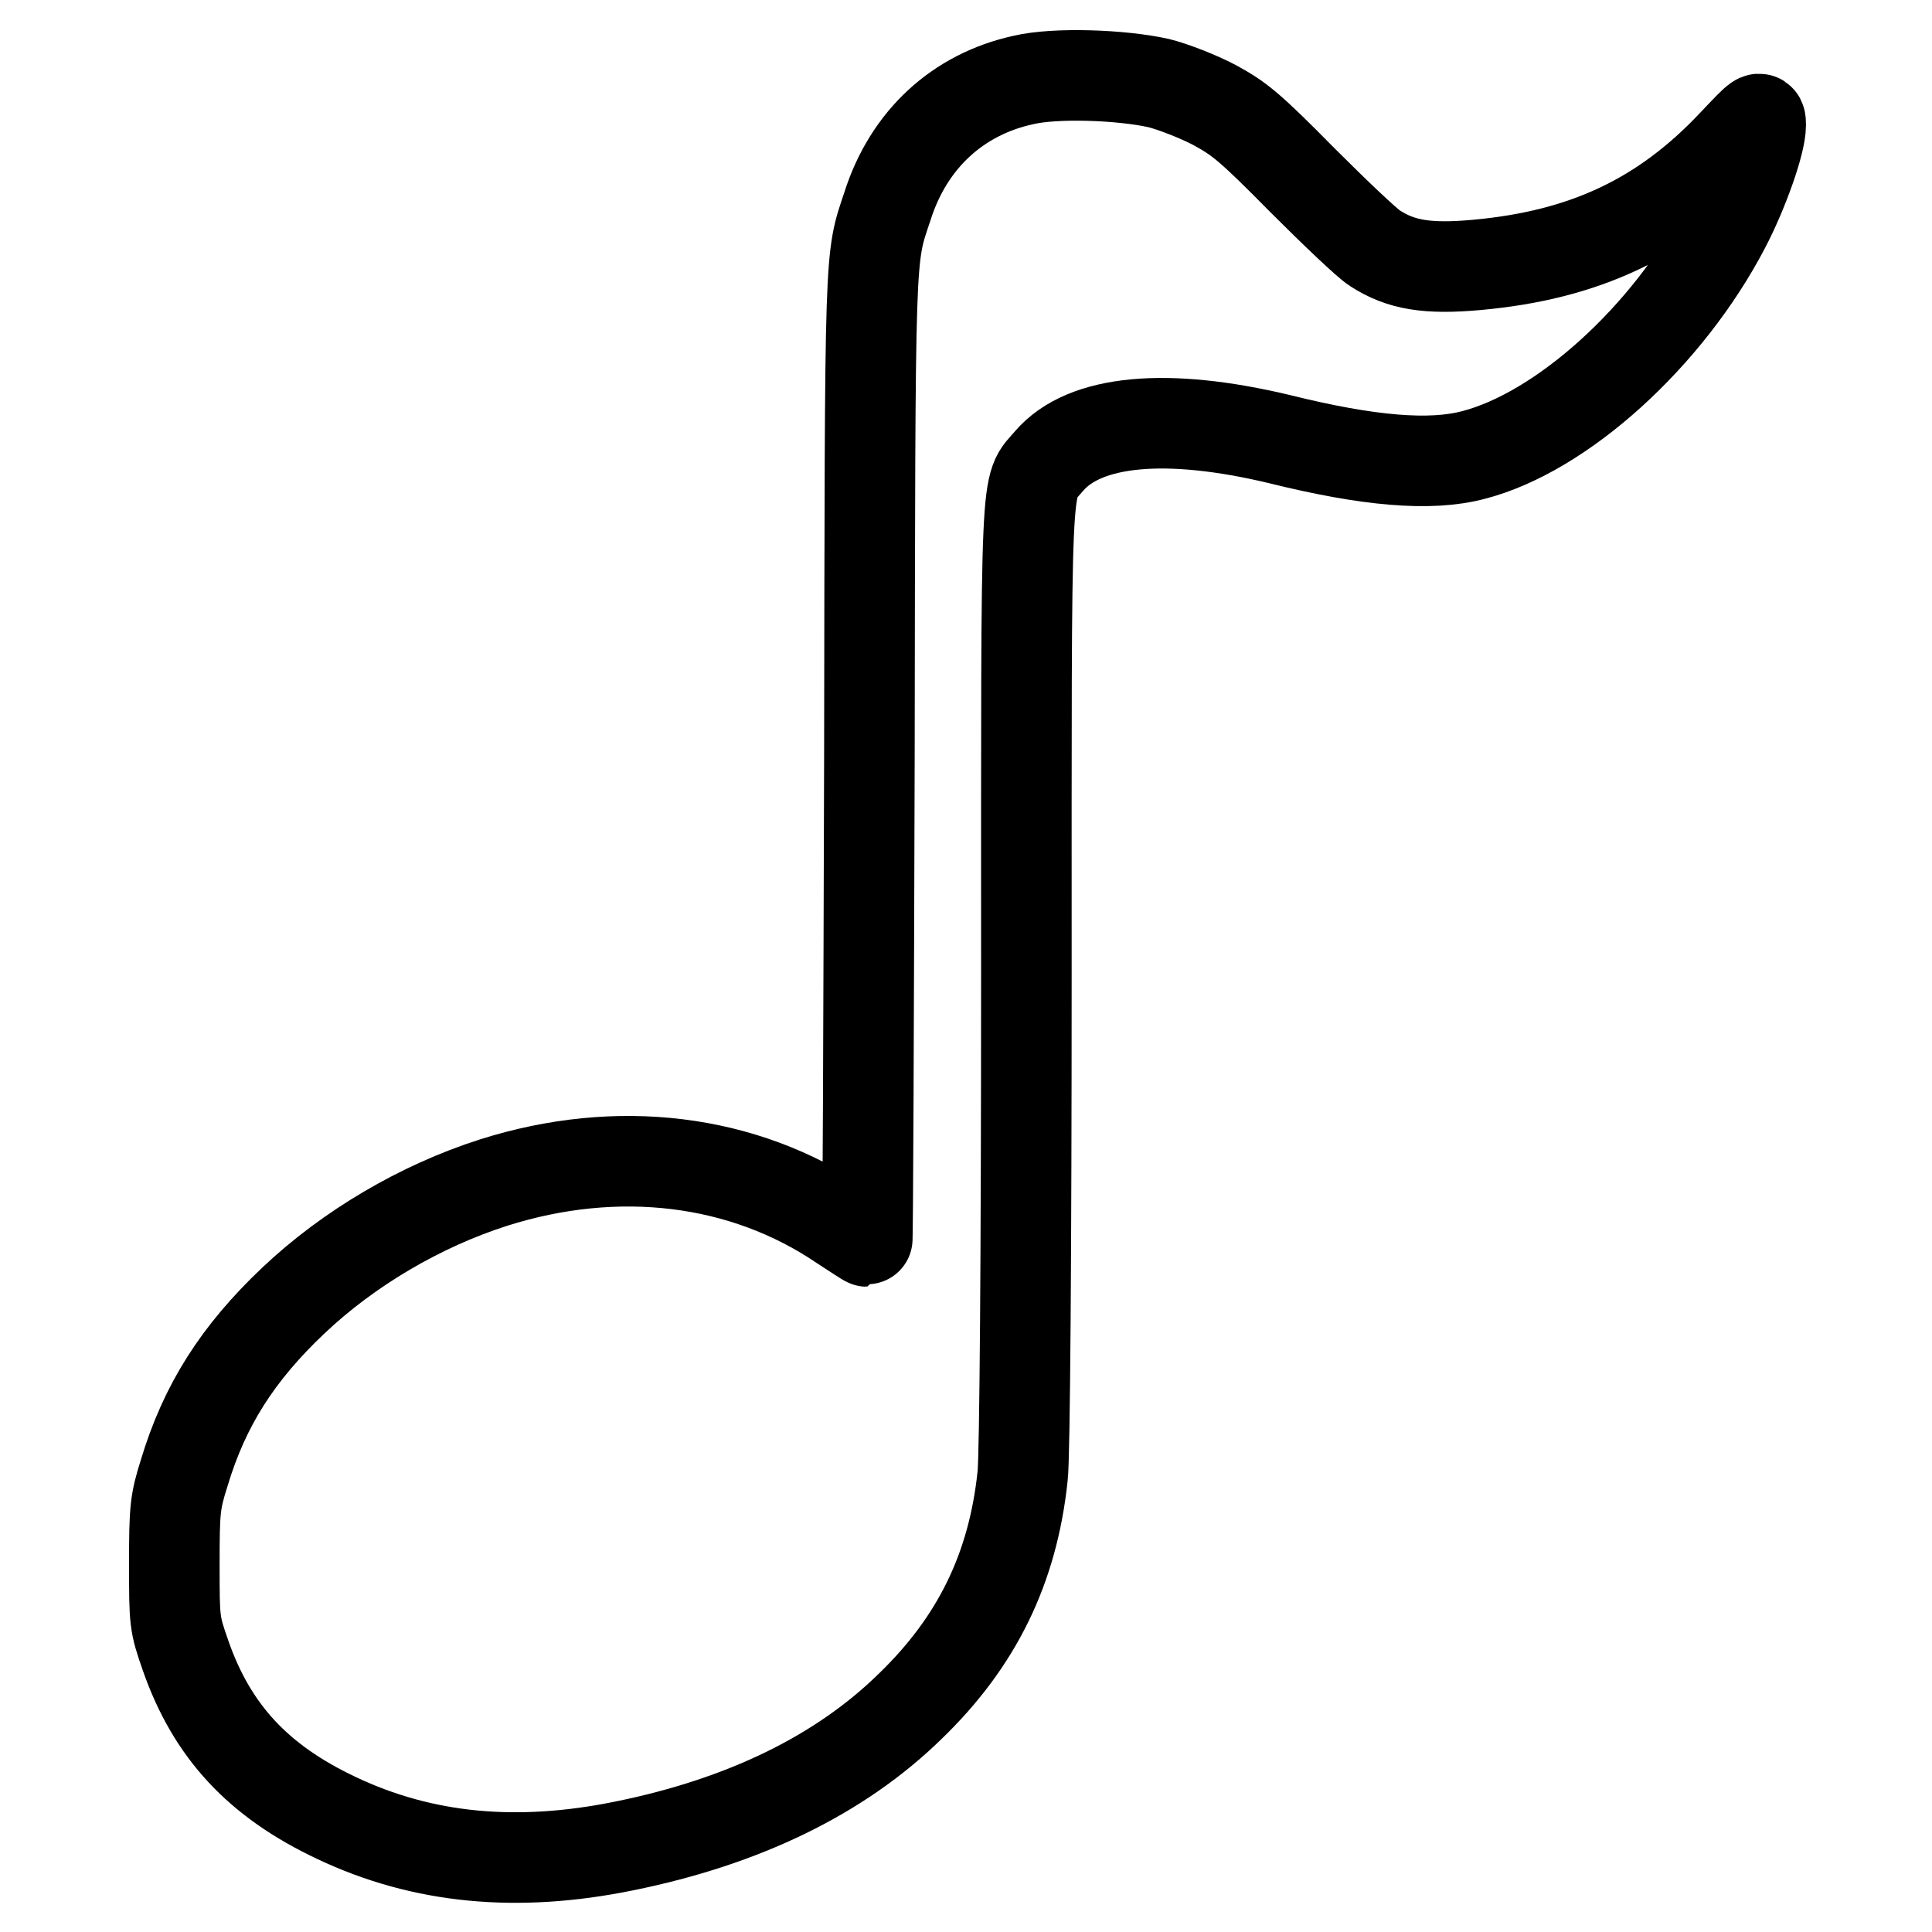
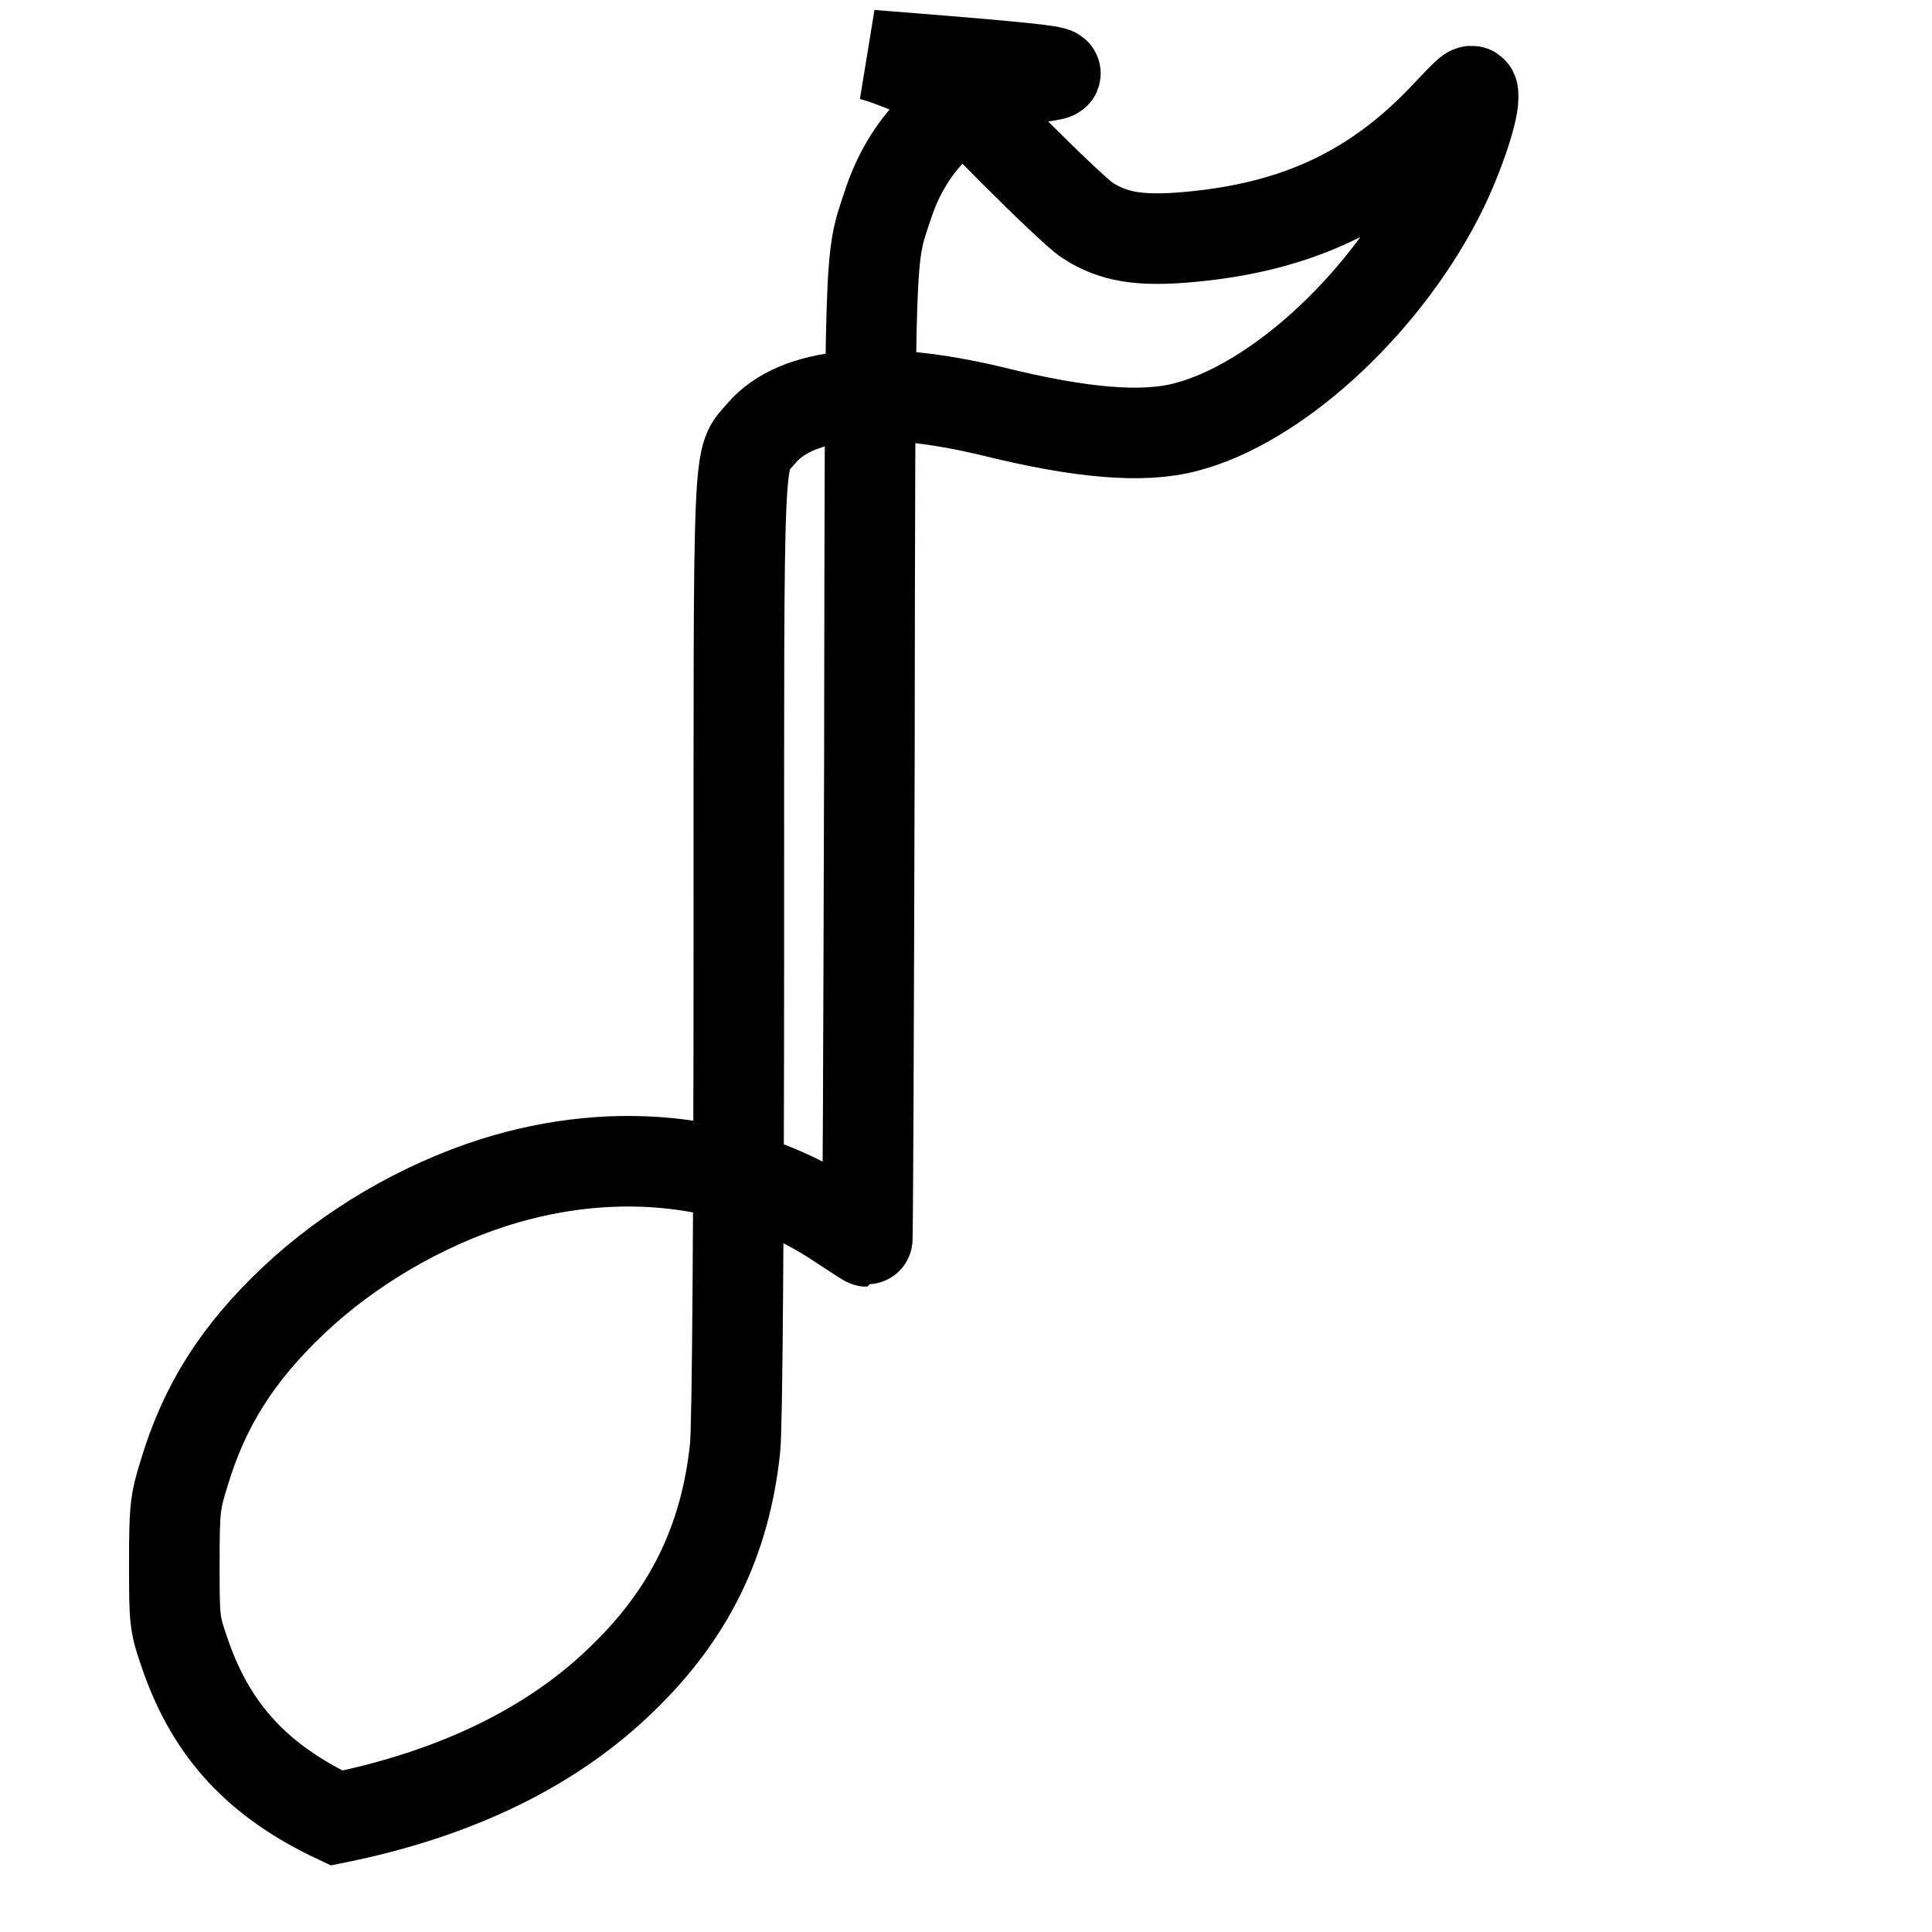
<svg xmlns="http://www.w3.org/2000/svg" version="1.1" x="0px" y="0px" viewBox="0 0 256 256" enable-background="new 0 0 256 256" xml:space="preserve">
  <g>
    <g>
      <g>
-         <path stroke-width="12" fill-opacity="0" stroke="#000000" d="M135.6,10.6c-8.7,1.9-15.2,7.9-18,16.7c-2.4,7.2-2.3,4.6-2.4,72.9c-0.1,35.4-0.2,64.3-0.3,64.3c-0.1,0-1.6-1-3.3-2.1c-13.1-8.9-29.8-10.9-46.2-5.7c-9.7,3.1-19.2,8.7-26.5,15.6c-7.4,7-11.8,13.9-14.5,22.9c-1.2,3.8-1.3,4.8-1.3,12c0,7.7,0,7.9,1.5,12.2c3.5,10,9.6,16.6,20,21.5c11.4,5.4,23.9,6.6,38.1,3.7c15.8-3.2,28.6-9.4,37.9-18.5c8.8-8.5,13.6-18.2,14.9-30.5c0.3-2.4,0.5-30.1,0.5-66.3c0-68.8-0.2-64.4,3-68.2c4.7-5.5,15.6-6.5,30.6-2.9c11.7,2.9,19.9,3.6,25.6,2.1c11.7-3,25.8-15.7,33.4-30.3c2.4-4.6,4.7-11.1,4.7-13.4c0-1.4-0.1-1.3-3.6,2.4c-9.3,9.9-19.7,14.8-34,16.1c-6.6,0.6-10.1,0-13.5-2.2c-1-0.6-5.4-4.8-9.7-9.1c-7-7.1-8.3-8.1-11.6-9.9c-2.1-1.1-5.4-2.4-7.4-2.9C148.5,9.9,139.8,9.6,135.6,10.6z" />
+         <path stroke-width="12" fill-opacity="0" stroke="#000000" d="M135.6,10.6c-8.7,1.9-15.2,7.9-18,16.7c-2.4,7.2-2.3,4.6-2.4,72.9c-0.1,35.4-0.2,64.3-0.3,64.3c-0.1,0-1.6-1-3.3-2.1c-13.1-8.9-29.8-10.9-46.2-5.7c-9.7,3.1-19.2,8.7-26.5,15.6c-7.4,7-11.8,13.9-14.5,22.9c-1.2,3.8-1.3,4.8-1.3,12c0,7.7,0,7.9,1.5,12.2c3.5,10,9.6,16.6,20,21.5c15.8-3.2,28.6-9.4,37.9-18.5c8.8-8.5,13.6-18.2,14.9-30.5c0.3-2.4,0.5-30.1,0.5-66.3c0-68.8-0.2-64.4,3-68.2c4.7-5.5,15.6-6.5,30.6-2.9c11.7,2.9,19.9,3.6,25.6,2.1c11.7-3,25.8-15.7,33.4-30.3c2.4-4.6,4.7-11.1,4.7-13.4c0-1.4-0.1-1.3-3.6,2.4c-9.3,9.9-19.7,14.8-34,16.1c-6.6,0.6-10.1,0-13.5-2.2c-1-0.6-5.4-4.8-9.7-9.1c-7-7.1-8.3-8.1-11.6-9.9c-2.1-1.1-5.4-2.4-7.4-2.9C148.5,9.9,139.8,9.6,135.6,10.6z" />
      </g>
    </g>
  </g>
</svg>